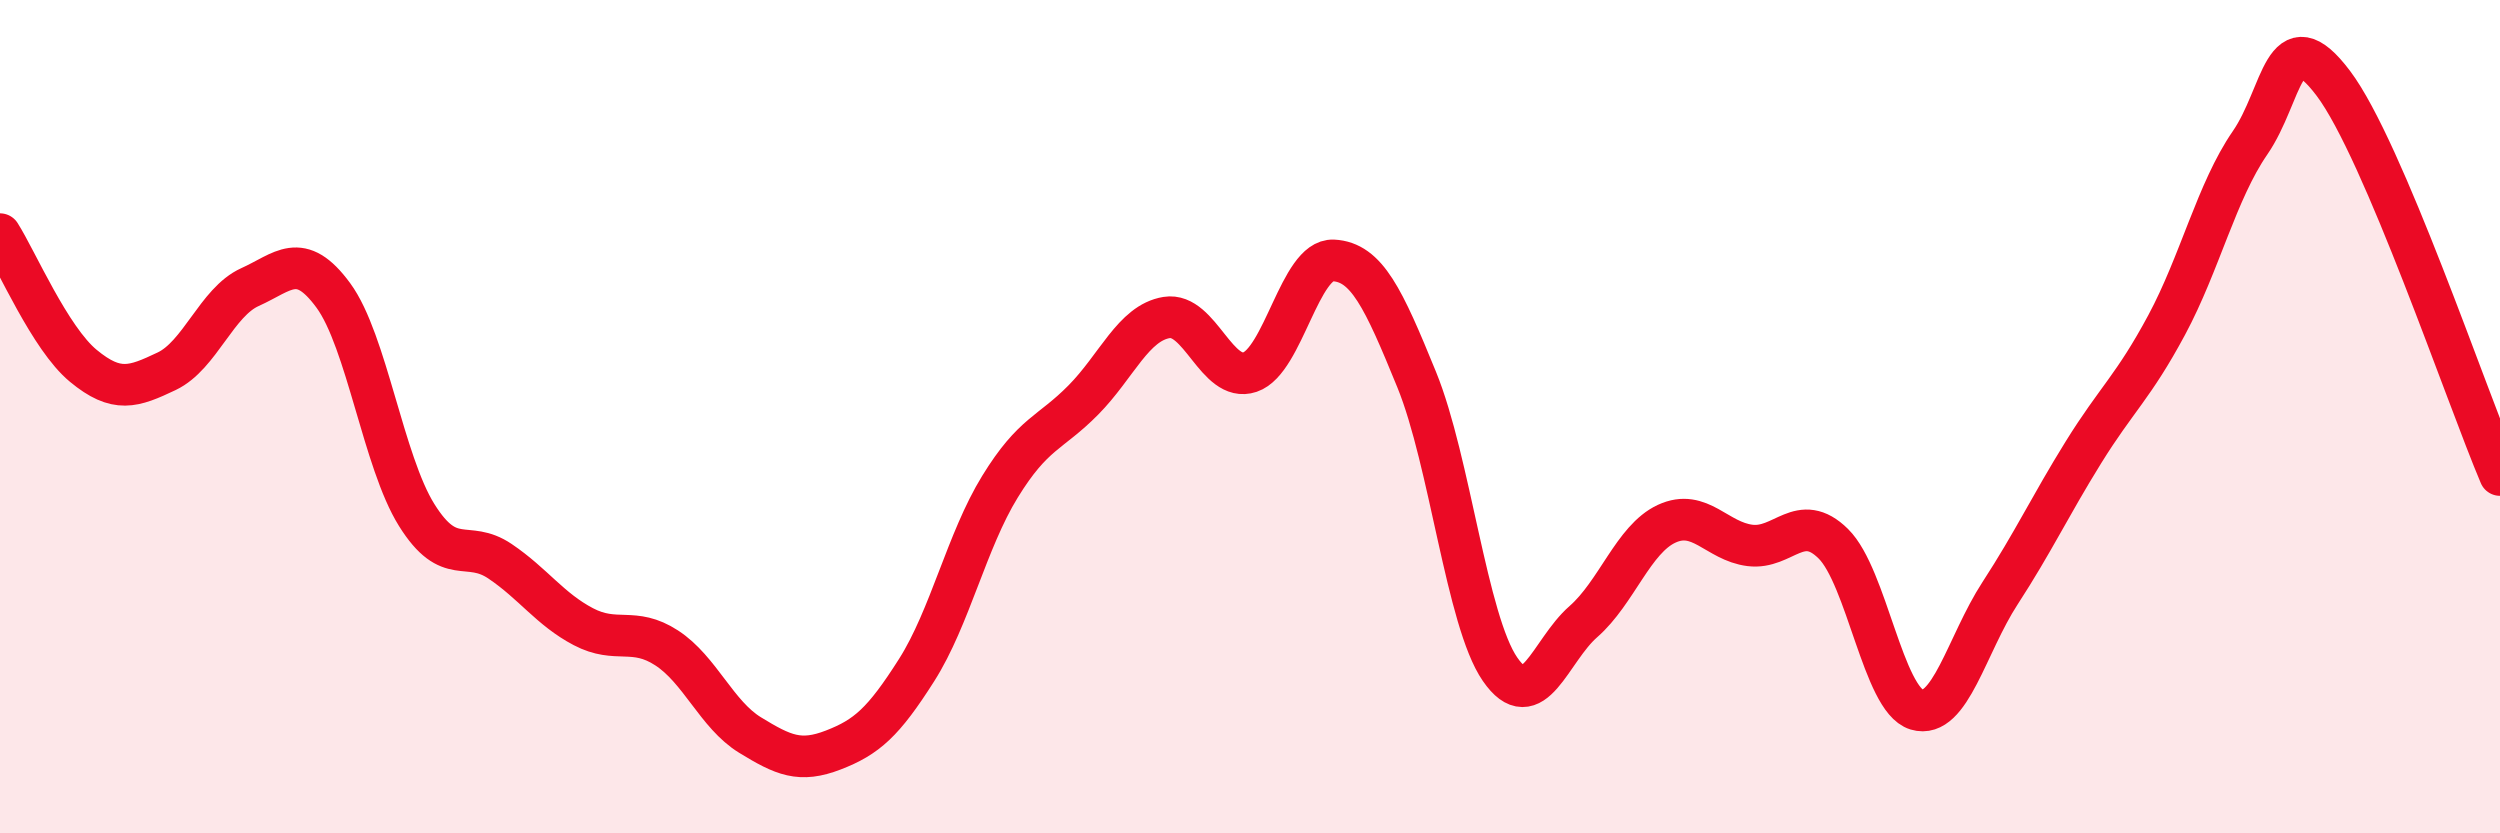
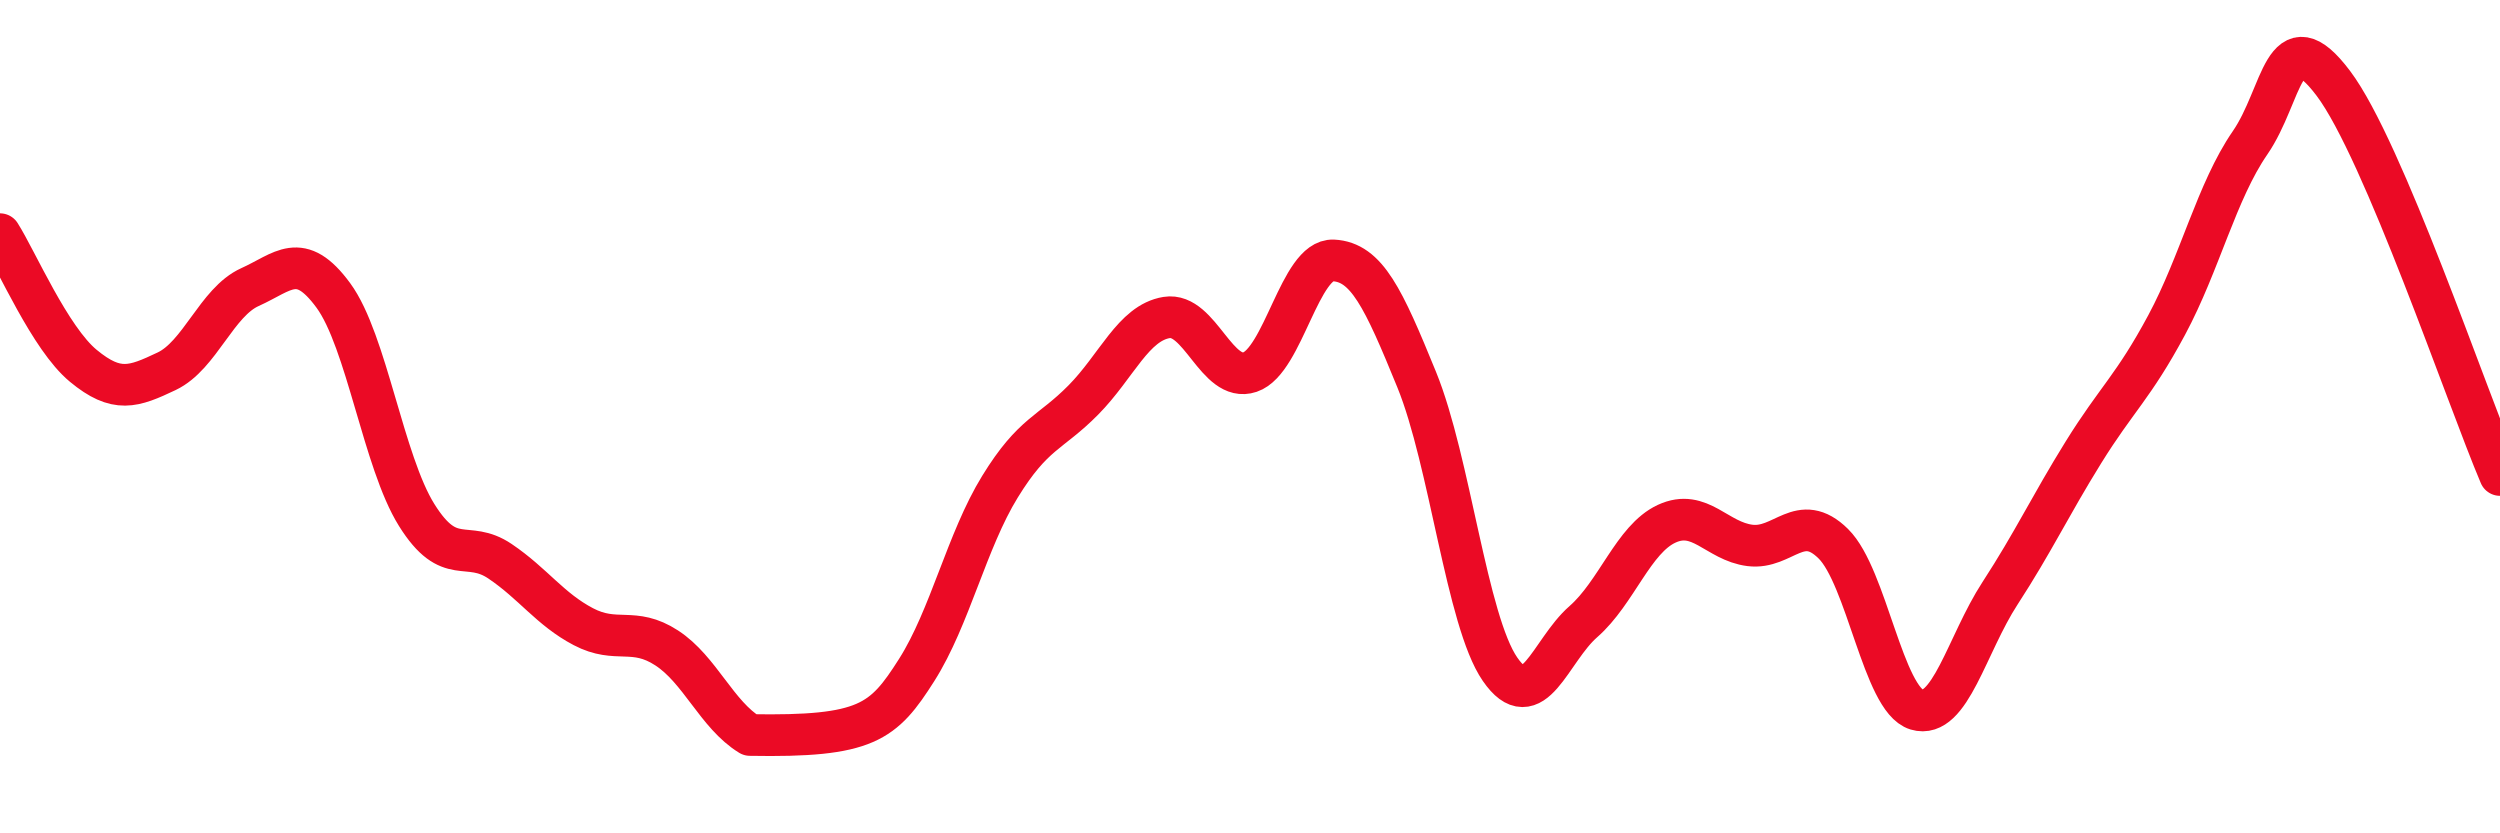
<svg xmlns="http://www.w3.org/2000/svg" width="60" height="20" viewBox="0 0 60 20">
-   <path d="M 0,5.62 C 0.4,6.25 1.2,8.12 2,8.78 C 2.8,9.44 3.2,9.29 4,8.91 C 4.8,8.53 5.2,7.25 6,6.89 C 6.8,6.53 7.2,6 8,7.09 C 8.8,8.18 9.2,11.08 10,12.36 C 10.8,13.64 11.2,12.93 12,13.47 C 12.8,14.01 13.2,14.62 14,15.04 C 14.8,15.46 15.2,15.03 16,15.55 C 16.8,16.07 17.2,17.15 18,17.64 C 18.8,18.13 19.2,18.31 20,18 C 20.8,17.69 21.2,17.34 22,16.08 C 22.8,14.82 23.2,12.98 24,11.68 C 24.8,10.38 25.2,10.41 26,9.6 C 26.8,8.79 27.2,7.75 28,7.62 C 28.8,7.49 29.2,9.2 30,8.93 C 30.8,8.66 31.2,6.21 32,6.25 C 32.8,6.29 33.2,7.15 34,9.11 C 34.8,11.07 35.2,14.9 36,16.06 C 36.8,17.22 37.2,15.62 38,14.92 C 38.8,14.22 39.2,12.94 40,12.57 C 40.8,12.2 41.2,12.99 42,13.09 C 42.8,13.19 43.2,12.26 44,13.05 C 44.8,13.84 45.2,16.79 46,17.03 C 46.8,17.27 47.2,15.47 48,14.24 C 48.8,13.01 49.2,12.15 50,10.86 C 50.8,9.57 51.2,9.29 52,7.8 C 52.8,6.31 53.2,4.59 54,3.43 C 54.8,2.27 54.8,0.41 56,2 C 57.2,3.59 59.2,9.52 60,11.4L60 20L0 20Z" fill="#EB0A25" opacity="0.1" stroke-linecap="round" stroke-linejoin="round" />
-   <path d="M 0,5.62 C 0.4,6.25 1.2,8.12 2,8.78 C 2.8,9.44 3.2,9.29 4,8.91 C 4.8,8.53 5.2,7.25 6,6.89 C 6.8,6.53 7.2,6 8,7.09 C 8.8,8.18 9.2,11.08 10,12.36 C 10.8,13.64 11.2,12.93 12,13.47 C 12.8,14.01 13.2,14.62 14,15.04 C 14.8,15.46 15.2,15.03 16,15.55 C 16.8,16.07 17.2,17.15 18,17.64 C 18.8,18.13 19.2,18.31 20,18 C 20.8,17.69 21.2,17.34 22,16.08 C 22.8,14.82 23.2,12.98 24,11.68 C 24.8,10.38 25.2,10.41 26,9.6 C 26.8,8.79 27.2,7.75 28,7.62 C 28.8,7.49 29.2,9.2 30,8.93 C 30.8,8.66 31.2,6.21 32,6.25 C 32.8,6.29 33.2,7.15 34,9.11 C 34.8,11.07 35.2,14.9 36,16.06 C 36.8,17.22 37.2,15.62 38,14.92 C 38.8,14.22 39.2,12.94 40,12.57 C 40.8,12.2 41.2,12.99 42,13.09 C 42.8,13.19 43.2,12.26 44,13.05 C 44.8,13.84 45.2,16.79 46,17.03 C 46.8,17.27 47.2,15.47 48,14.24 C 48.8,13.01 49.2,12.15 50,10.86 C 50.8,9.57 51.2,9.29 52,7.8 C 52.8,6.31 53.2,4.59 54,3.43 C 54.8,2.27 54.8,0.41 56,2 C 57.2,3.59 59.2,9.52 60,11.4" stroke="#EB0A25" stroke-width="1" fill="none" stroke-linecap="round" stroke-linejoin="round" />
+   <path d="M 0,5.62 C 0.4,6.25 1.2,8.12 2,8.78 C 2.8,9.44 3.2,9.29 4,8.91 C 4.8,8.53 5.2,7.25 6,6.89 C 6.8,6.53 7.2,6 8,7.09 C 8.8,8.18 9.2,11.08 10,12.36 C 10.8,13.64 11.2,12.93 12,13.47 C 12.8,14.01 13.2,14.62 14,15.04 C 14.8,15.46 15.2,15.03 16,15.55 C 16.8,16.07 17.2,17.15 18,17.64 C 20.8,17.69 21.2,17.34 22,16.08 C 22.8,14.82 23.2,12.98 24,11.68 C 24.8,10.38 25.2,10.41 26,9.6 C 26.8,8.79 27.2,7.75 28,7.62 C 28.8,7.49 29.2,9.2 30,8.93 C 30.8,8.66 31.2,6.21 32,6.25 C 32.8,6.29 33.2,7.15 34,9.11 C 34.8,11.07 35.2,14.9 36,16.06 C 36.8,17.22 37.2,15.62 38,14.92 C 38.8,14.22 39.2,12.94 40,12.57 C 40.8,12.2 41.2,12.99 42,13.09 C 42.8,13.19 43.2,12.26 44,13.05 C 44.8,13.84 45.2,16.79 46,17.03 C 46.8,17.27 47.2,15.47 48,14.24 C 48.8,13.01 49.2,12.15 50,10.86 C 50.8,9.57 51.2,9.29 52,7.8 C 52.8,6.31 53.2,4.59 54,3.43 C 54.8,2.27 54.8,0.41 56,2 C 57.2,3.59 59.2,9.52 60,11.4" stroke="#EB0A25" stroke-width="1" fill="none" stroke-linecap="round" stroke-linejoin="round" />
</svg>